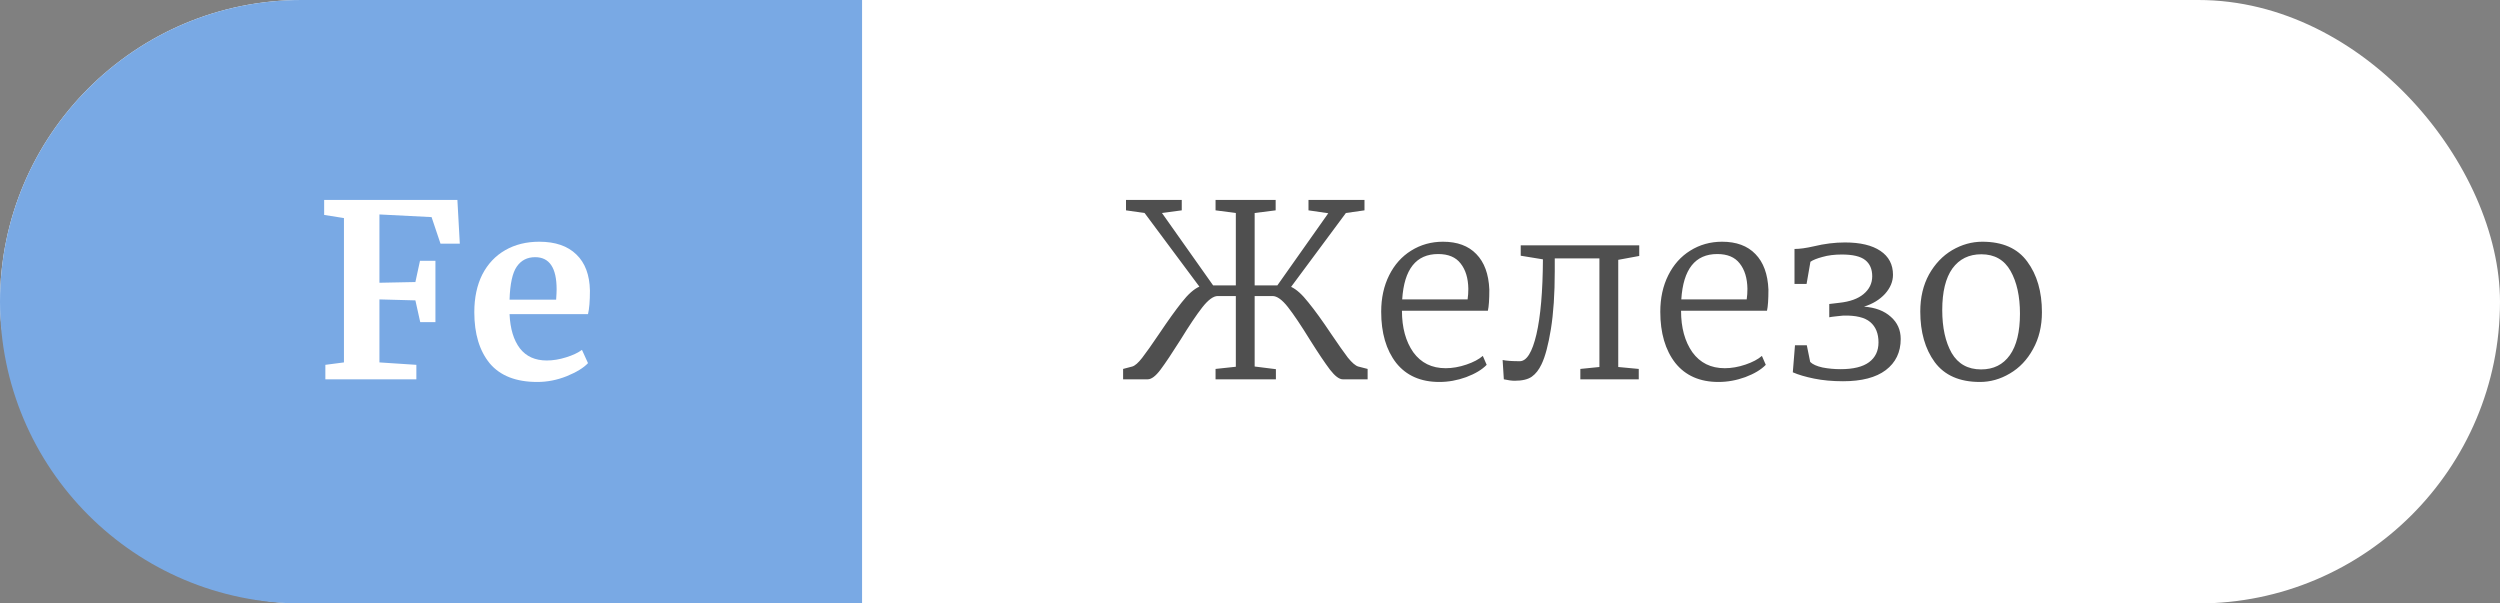
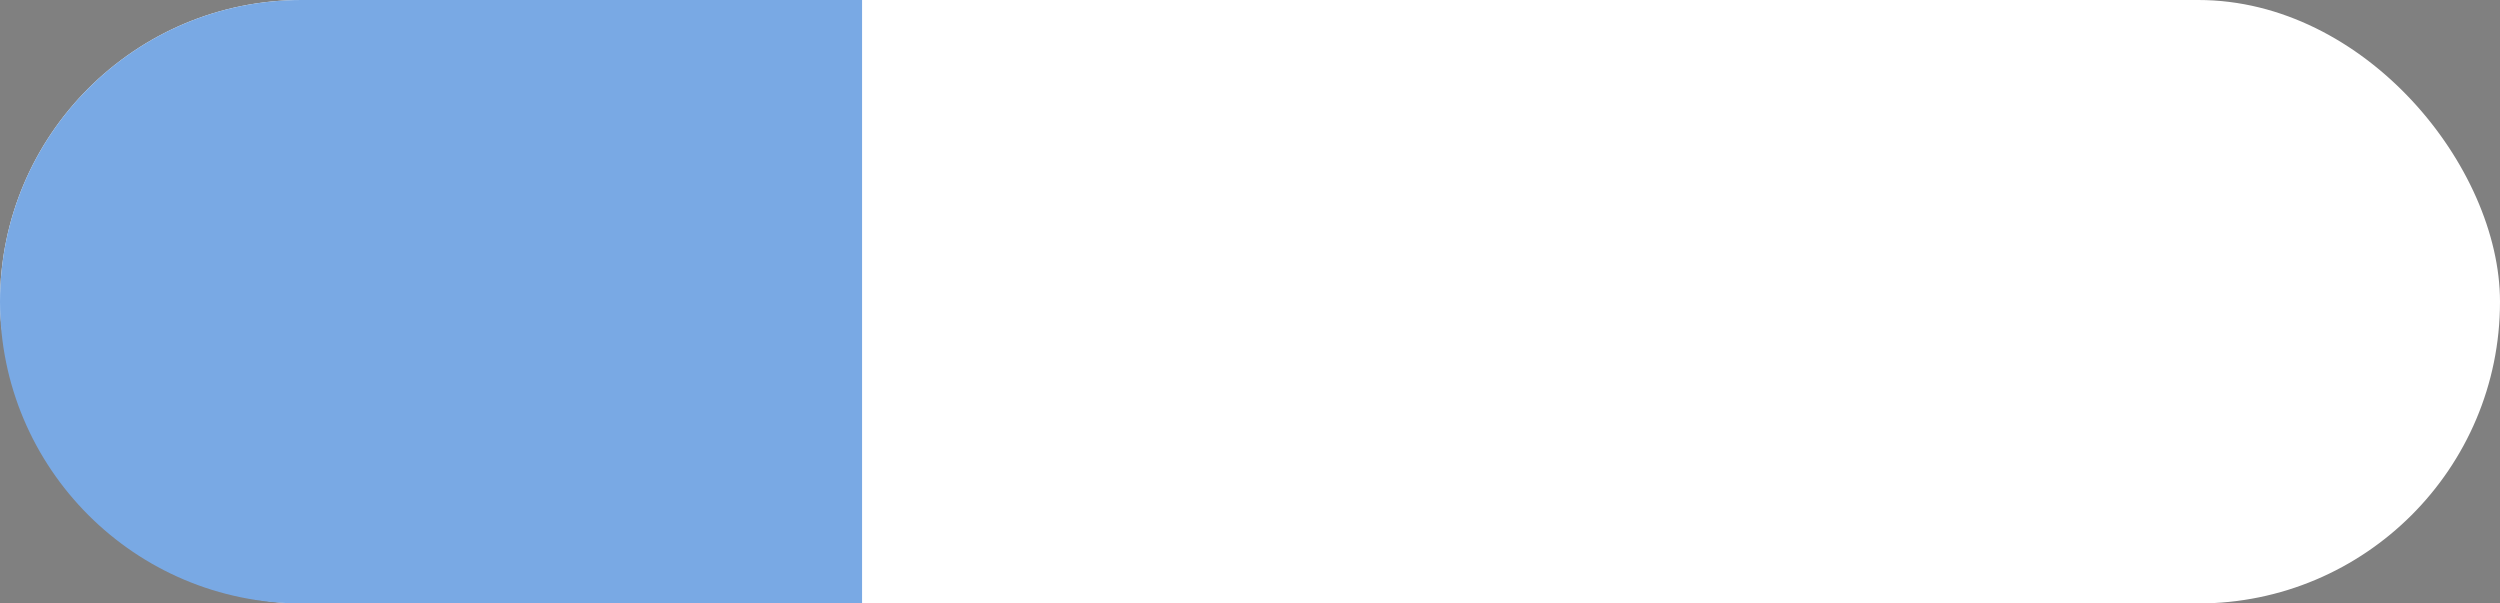
<svg xmlns="http://www.w3.org/2000/svg" width="145" height="35" viewBox="0 0 145 35" fill="none">
  <rect x="0" y="0" width="145" height="35" fill="#808080" stroke="none" />
  <rect width="145" height="35" rx="17.5" fill="white" />
  <path d="M0 17.5C0 7.835 7.835 0 17.5 0H50V35H17.5C7.835 35 0 27.165 0 17.5V17.5Z" fill="#79A9E4" />
-   <path d="M19.949 12.648L18.801 12.466V11.598H26.529L26.669 14.132H25.549L25.031 12.592L22.007 12.438V16.4L24.093 16.358L24.359 15.126H25.255V18.682H24.373L24.093 17.422L22.007 17.366V21.02L24.149 21.16V22H18.871V21.16L19.949 21.02V12.648ZM31.164 22.154C29.932 22.154 29.012 21.795 28.406 21.076C27.808 20.348 27.51 19.359 27.51 18.108C27.51 17.268 27.664 16.54 27.972 15.924C28.289 15.308 28.733 14.837 29.302 14.51C29.871 14.183 30.529 14.02 31.276 14.02C32.209 14.02 32.928 14.267 33.432 14.762C33.936 15.247 34.197 15.943 34.216 16.848C34.216 17.464 34.178 17.921 34.104 18.22H29.554C29.591 19.069 29.792 19.732 30.156 20.208C30.52 20.675 31.038 20.908 31.71 20.908C32.074 20.908 32.447 20.847 32.83 20.726C33.222 20.605 33.53 20.46 33.754 20.292L34.104 21.062C33.852 21.333 33.441 21.585 32.872 21.818C32.312 22.042 31.742 22.154 31.164 22.154ZM32.256 17.38C32.275 17.119 32.284 16.918 32.284 16.778C32.284 15.537 31.869 14.916 31.038 14.916C30.581 14.916 30.226 15.098 29.974 15.462C29.722 15.826 29.582 16.465 29.554 17.38H32.256Z" fill="white" />
-   <path d="M74.884 16.638C75.192 16.778 75.528 17.081 75.892 17.548C76.265 18.005 76.704 18.612 77.208 19.368C77.619 19.975 77.941 20.432 78.174 20.74C78.417 21.039 78.617 21.211 78.776 21.258L79.322 21.398V22H77.88C77.675 22 77.427 21.813 77.138 21.44C76.849 21.057 76.466 20.488 75.99 19.732C75.467 18.883 75.038 18.243 74.702 17.814C74.366 17.385 74.067 17.17 73.806 17.17H72.77V21.258L74.002 21.412V22H70.502V21.398L71.678 21.272V17.17H70.628C70.376 17.17 70.077 17.389 69.732 17.828C69.396 18.257 68.976 18.883 68.472 19.704C67.977 20.488 67.59 21.067 67.31 21.44C67.03 21.813 66.783 22 66.568 22H65.14V21.398L65.672 21.258C65.831 21.211 66.022 21.043 66.246 20.754C66.47 20.465 66.797 20.003 67.226 19.368C67.739 18.603 68.178 17.991 68.542 17.534C68.906 17.067 69.247 16.764 69.564 16.624L66.386 12.354L65.308 12.2V11.598H68.542V12.2L67.394 12.354L70.362 16.554H71.678V12.354L70.502 12.2V11.598H73.988V12.2L72.77 12.354V16.554H74.086L77.04 12.368L75.892 12.2V11.598H79.14V12.2L78.062 12.354L74.884 16.638ZM83.483 22.154C82.4 22.154 81.565 21.785 80.977 21.048C80.398 20.301 80.109 19.312 80.109 18.08C80.109 17.287 80.263 16.582 80.571 15.966C80.879 15.35 81.304 14.874 81.845 14.538C82.396 14.193 83.012 14.02 83.693 14.02C84.524 14.02 85.168 14.258 85.625 14.734C86.092 15.21 86.344 15.896 86.381 16.792C86.381 17.371 86.353 17.781 86.297 18.024H81.313C81.313 19.004 81.532 19.807 81.971 20.432C82.419 21.048 83.044 21.356 83.847 21.356C84.239 21.356 84.641 21.286 85.051 21.146C85.462 21.006 85.779 20.838 86.003 20.642L86.227 21.16C85.957 21.44 85.56 21.678 85.037 21.874C84.524 22.061 84.006 22.154 83.483 22.154ZM85.121 17.366C85.149 17.17 85.163 16.965 85.163 16.75C85.154 16.134 85.004 15.644 84.715 15.28C84.435 14.916 84.001 14.734 83.413 14.734C82.135 14.734 81.439 15.611 81.327 17.366H85.121ZM90.176 15.728C90.176 17.044 90.101 18.164 89.952 19.088C89.802 20.012 89.62 20.693 89.406 21.132C89.256 21.449 89.07 21.687 88.846 21.846C88.622 22.005 88.29 22.084 87.852 22.084C87.684 22.084 87.474 22.056 87.222 22L87.152 20.88C87.366 20.927 87.698 20.95 88.146 20.95C88.547 20.95 88.869 20.432 89.112 19.396C89.354 18.351 89.48 16.899 89.49 15.042L88.202 14.832V14.23H95.076V14.846L93.858 15.07V21.286L95.048 21.398V22H91.66V21.398L92.766 21.286V14.986H90.176V15.728ZM99.671 22.154C98.588 22.154 97.753 21.785 97.165 21.048C96.586 20.301 96.297 19.312 96.297 18.08C96.297 17.287 96.451 16.582 96.759 15.966C97.067 15.35 97.491 14.874 98.033 14.538C98.583 14.193 99.199 14.02 99.881 14.02C100.711 14.02 101.355 14.258 101.813 14.734C102.279 15.21 102.531 15.896 102.569 16.792C102.569 17.371 102.541 17.781 102.485 18.024H97.501C97.501 19.004 97.72 19.807 98.159 20.432C98.607 21.048 99.232 21.356 100.035 21.356C100.427 21.356 100.828 21.286 101.239 21.146C101.649 21.006 101.967 20.838 102.191 20.642L102.415 21.16C102.144 21.44 101.747 21.678 101.225 21.874C100.711 22.061 100.193 22.154 99.671 22.154ZM101.309 17.366C101.337 17.17 101.351 16.965 101.351 16.75C101.341 16.134 101.192 15.644 100.903 15.28C100.623 14.916 100.189 14.734 99.601 14.734C98.322 14.734 97.627 15.611 97.515 17.366H101.309ZM104.081 14.44C104.38 14.44 104.753 14.389 105.201 14.286C105.817 14.137 106.419 14.062 107.007 14.062C107.894 14.062 108.58 14.225 109.065 14.552C109.551 14.879 109.793 15.341 109.793 15.938C109.793 16.33 109.639 16.699 109.331 17.044C109.023 17.38 108.617 17.627 108.113 17.786C108.767 17.833 109.285 18.029 109.667 18.374C110.05 18.71 110.241 19.139 110.241 19.662C110.241 20.427 109.952 21.029 109.373 21.468C108.804 21.897 107.978 22.112 106.895 22.112C106.279 22.112 105.719 22.061 105.215 21.958C104.711 21.855 104.301 21.734 103.983 21.594L104.109 20.026H104.795L104.991 20.992C105.131 21.132 105.369 21.239 105.705 21.314C106.041 21.379 106.391 21.412 106.755 21.412C107.493 21.412 108.043 21.277 108.407 21.006C108.771 20.735 108.953 20.353 108.953 19.858C108.953 19.345 108.795 18.953 108.477 18.682C108.16 18.411 107.637 18.285 106.909 18.304C106.825 18.313 106.69 18.327 106.503 18.346C106.317 18.365 106.181 18.383 106.097 18.402V17.632L106.685 17.562C107.292 17.497 107.759 17.329 108.085 17.058C108.421 16.778 108.589 16.433 108.589 16.022C108.589 15.611 108.454 15.299 108.183 15.084C107.913 14.869 107.46 14.762 106.825 14.762C106.396 14.762 106.023 14.809 105.705 14.902C105.388 14.986 105.155 15.079 105.005 15.182L104.781 16.47H104.081V14.44ZM111.376 18.066C111.376 17.254 111.544 16.54 111.88 15.924C112.225 15.308 112.673 14.837 113.224 14.51C113.784 14.183 114.367 14.02 114.974 14.02C116.15 14.02 117.018 14.403 117.578 15.168C118.147 15.933 118.432 16.913 118.432 18.108C118.432 18.92 118.259 19.634 117.914 20.25C117.578 20.866 117.13 21.337 116.57 21.664C116.019 21.991 115.441 22.154 114.834 22.154C113.658 22.154 112.785 21.771 112.216 21.006C111.656 20.241 111.376 19.261 111.376 18.066ZM114.904 21.426C115.623 21.426 116.178 21.151 116.57 20.6C116.962 20.049 117.158 19.247 117.158 18.192C117.158 17.184 116.976 16.358 116.612 15.714C116.248 15.07 115.683 14.748 114.918 14.748C114.199 14.748 113.639 15.023 113.238 15.574C112.846 16.125 112.65 16.927 112.65 17.982C112.65 18.999 112.832 19.83 113.196 20.474C113.569 21.109 114.139 21.426 114.904 21.426Z" fill="#4F4F4F" />
</svg>